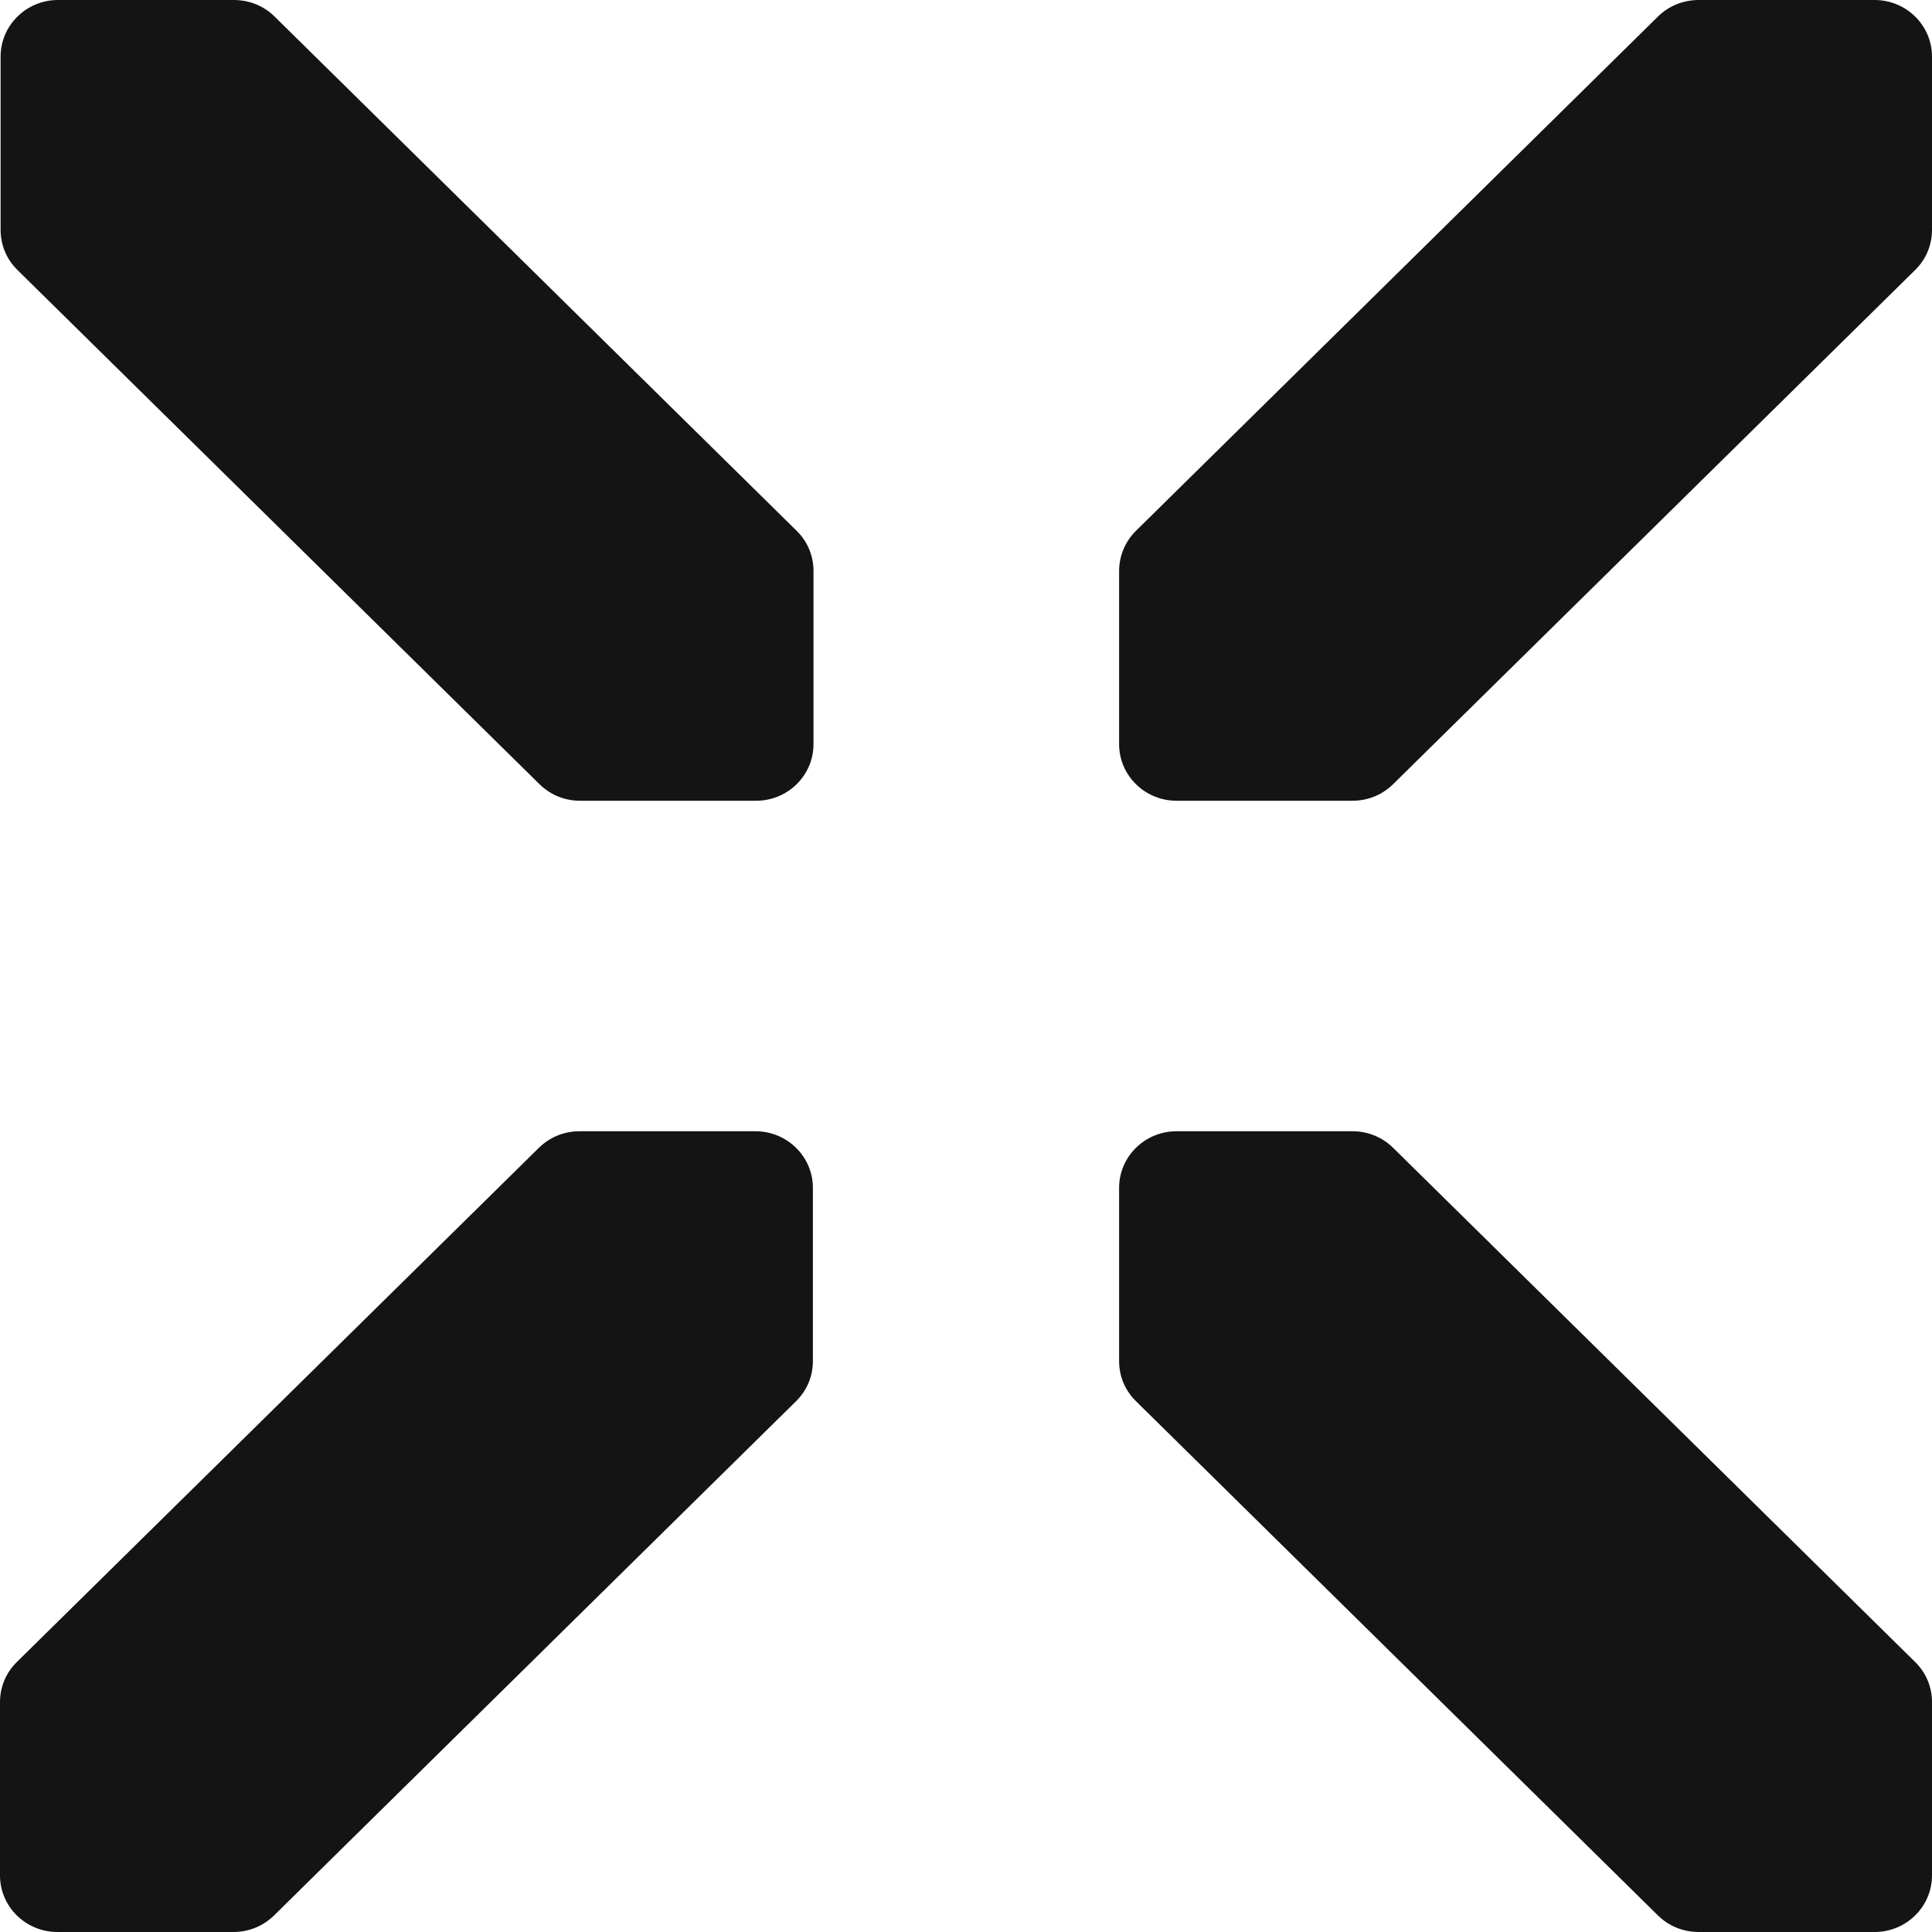
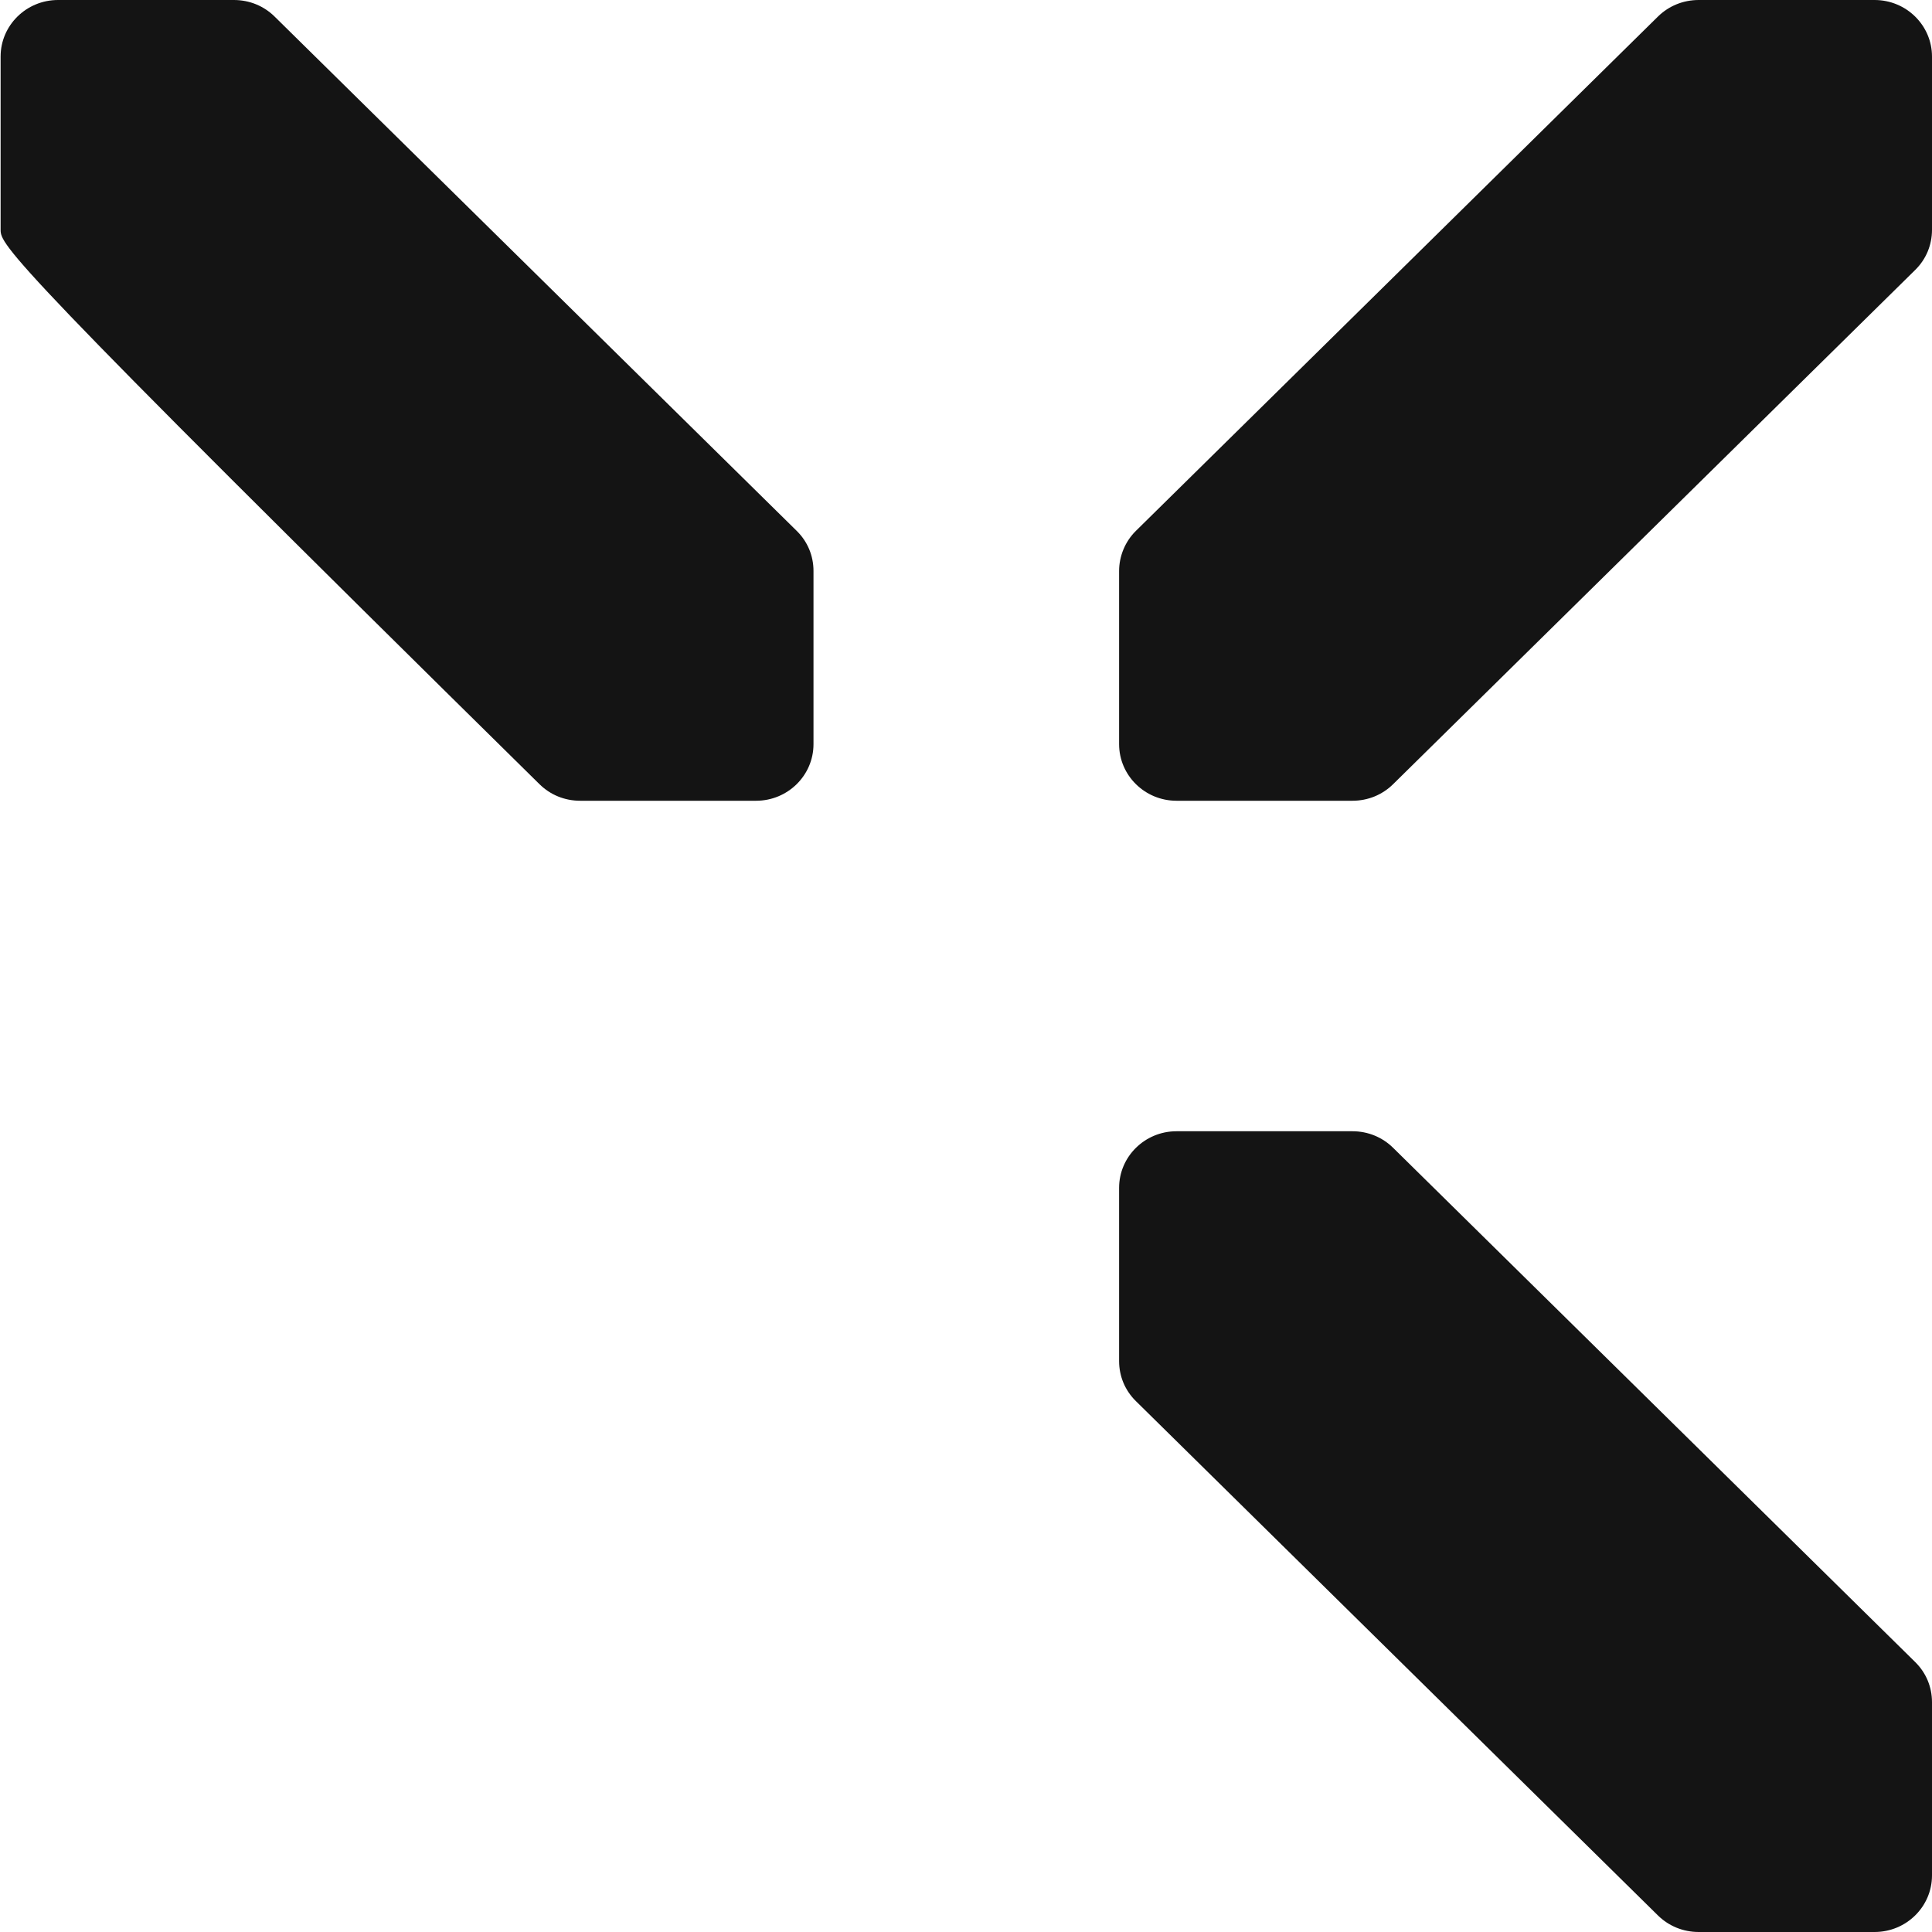
<svg xmlns="http://www.w3.org/2000/svg" fill="none" viewBox="0 0 32 32" height="32" width="32">
-   <path fill="#141414" d="M9.61 13.263C9.352 13.263 9.115 13.165 8.936 12.989L0.287 4.47C0.109 4.294 0.01 4.06 0.01 3.806V0.937C0.01 0.42 0.436 0 0.961 0H3.874C4.131 0 4.369 0.098 4.547 0.273L13.196 8.793C13.375 8.969 13.474 9.203 13.474 9.457V12.326C13.474 12.843 13.048 13.263 12.523 13.263H9.61Z" />
+   <path fill="#141414" d="M9.61 13.263C9.352 13.263 9.115 13.165 8.936 12.989C0.109 4.294 0.01 4.06 0.01 3.806V0.937C0.01 0.42 0.436 0 0.961 0H3.874C4.131 0 4.369 0.098 4.547 0.273L13.196 8.793C13.375 8.969 13.474 9.203 13.474 9.457V12.326C13.474 12.843 13.048 13.263 12.523 13.263H9.61Z" />
  <path fill="#141414" d="M19.487 13.263C18.962 13.263 18.536 12.843 18.536 12.326V9.457C18.536 9.213 18.635 8.969 18.814 8.793L27.462 0.273C27.641 0.098 27.879 0 28.136 0H31.049C31.574 0 32 0.42 32 0.937V3.806C32 4.06 31.901 4.294 31.723 4.47L23.074 12.989C22.895 13.165 22.657 13.263 22.4 13.263H19.487Z" />
  <path fill="#141414" d="M28.136 32C27.879 32 27.641 31.902 27.462 31.727L18.814 23.207C18.635 23.031 18.536 22.797 18.536 22.544V19.674C18.536 19.157 18.962 18.737 19.487 18.737H22.4C22.657 18.737 22.895 18.835 23.074 19.011L31.723 27.53C31.901 27.706 32 27.94 32 28.194V31.063C32 31.58 31.574 32 31.049 32H28.136Z" />
-   <path fill="#141414" d="M0.951 32C0.426 32 0 31.58 0 31.063V28.194C0 27.94 0.099 27.706 0.277 27.53L8.926 19.011C9.105 18.835 9.343 18.737 9.6 18.737H12.513C13.038 18.737 13.464 19.157 13.464 19.674V22.544C13.464 22.797 13.365 23.031 13.187 23.207L4.538 31.727C4.359 31.902 4.121 32 3.864 32H0.951Z" />
</svg>